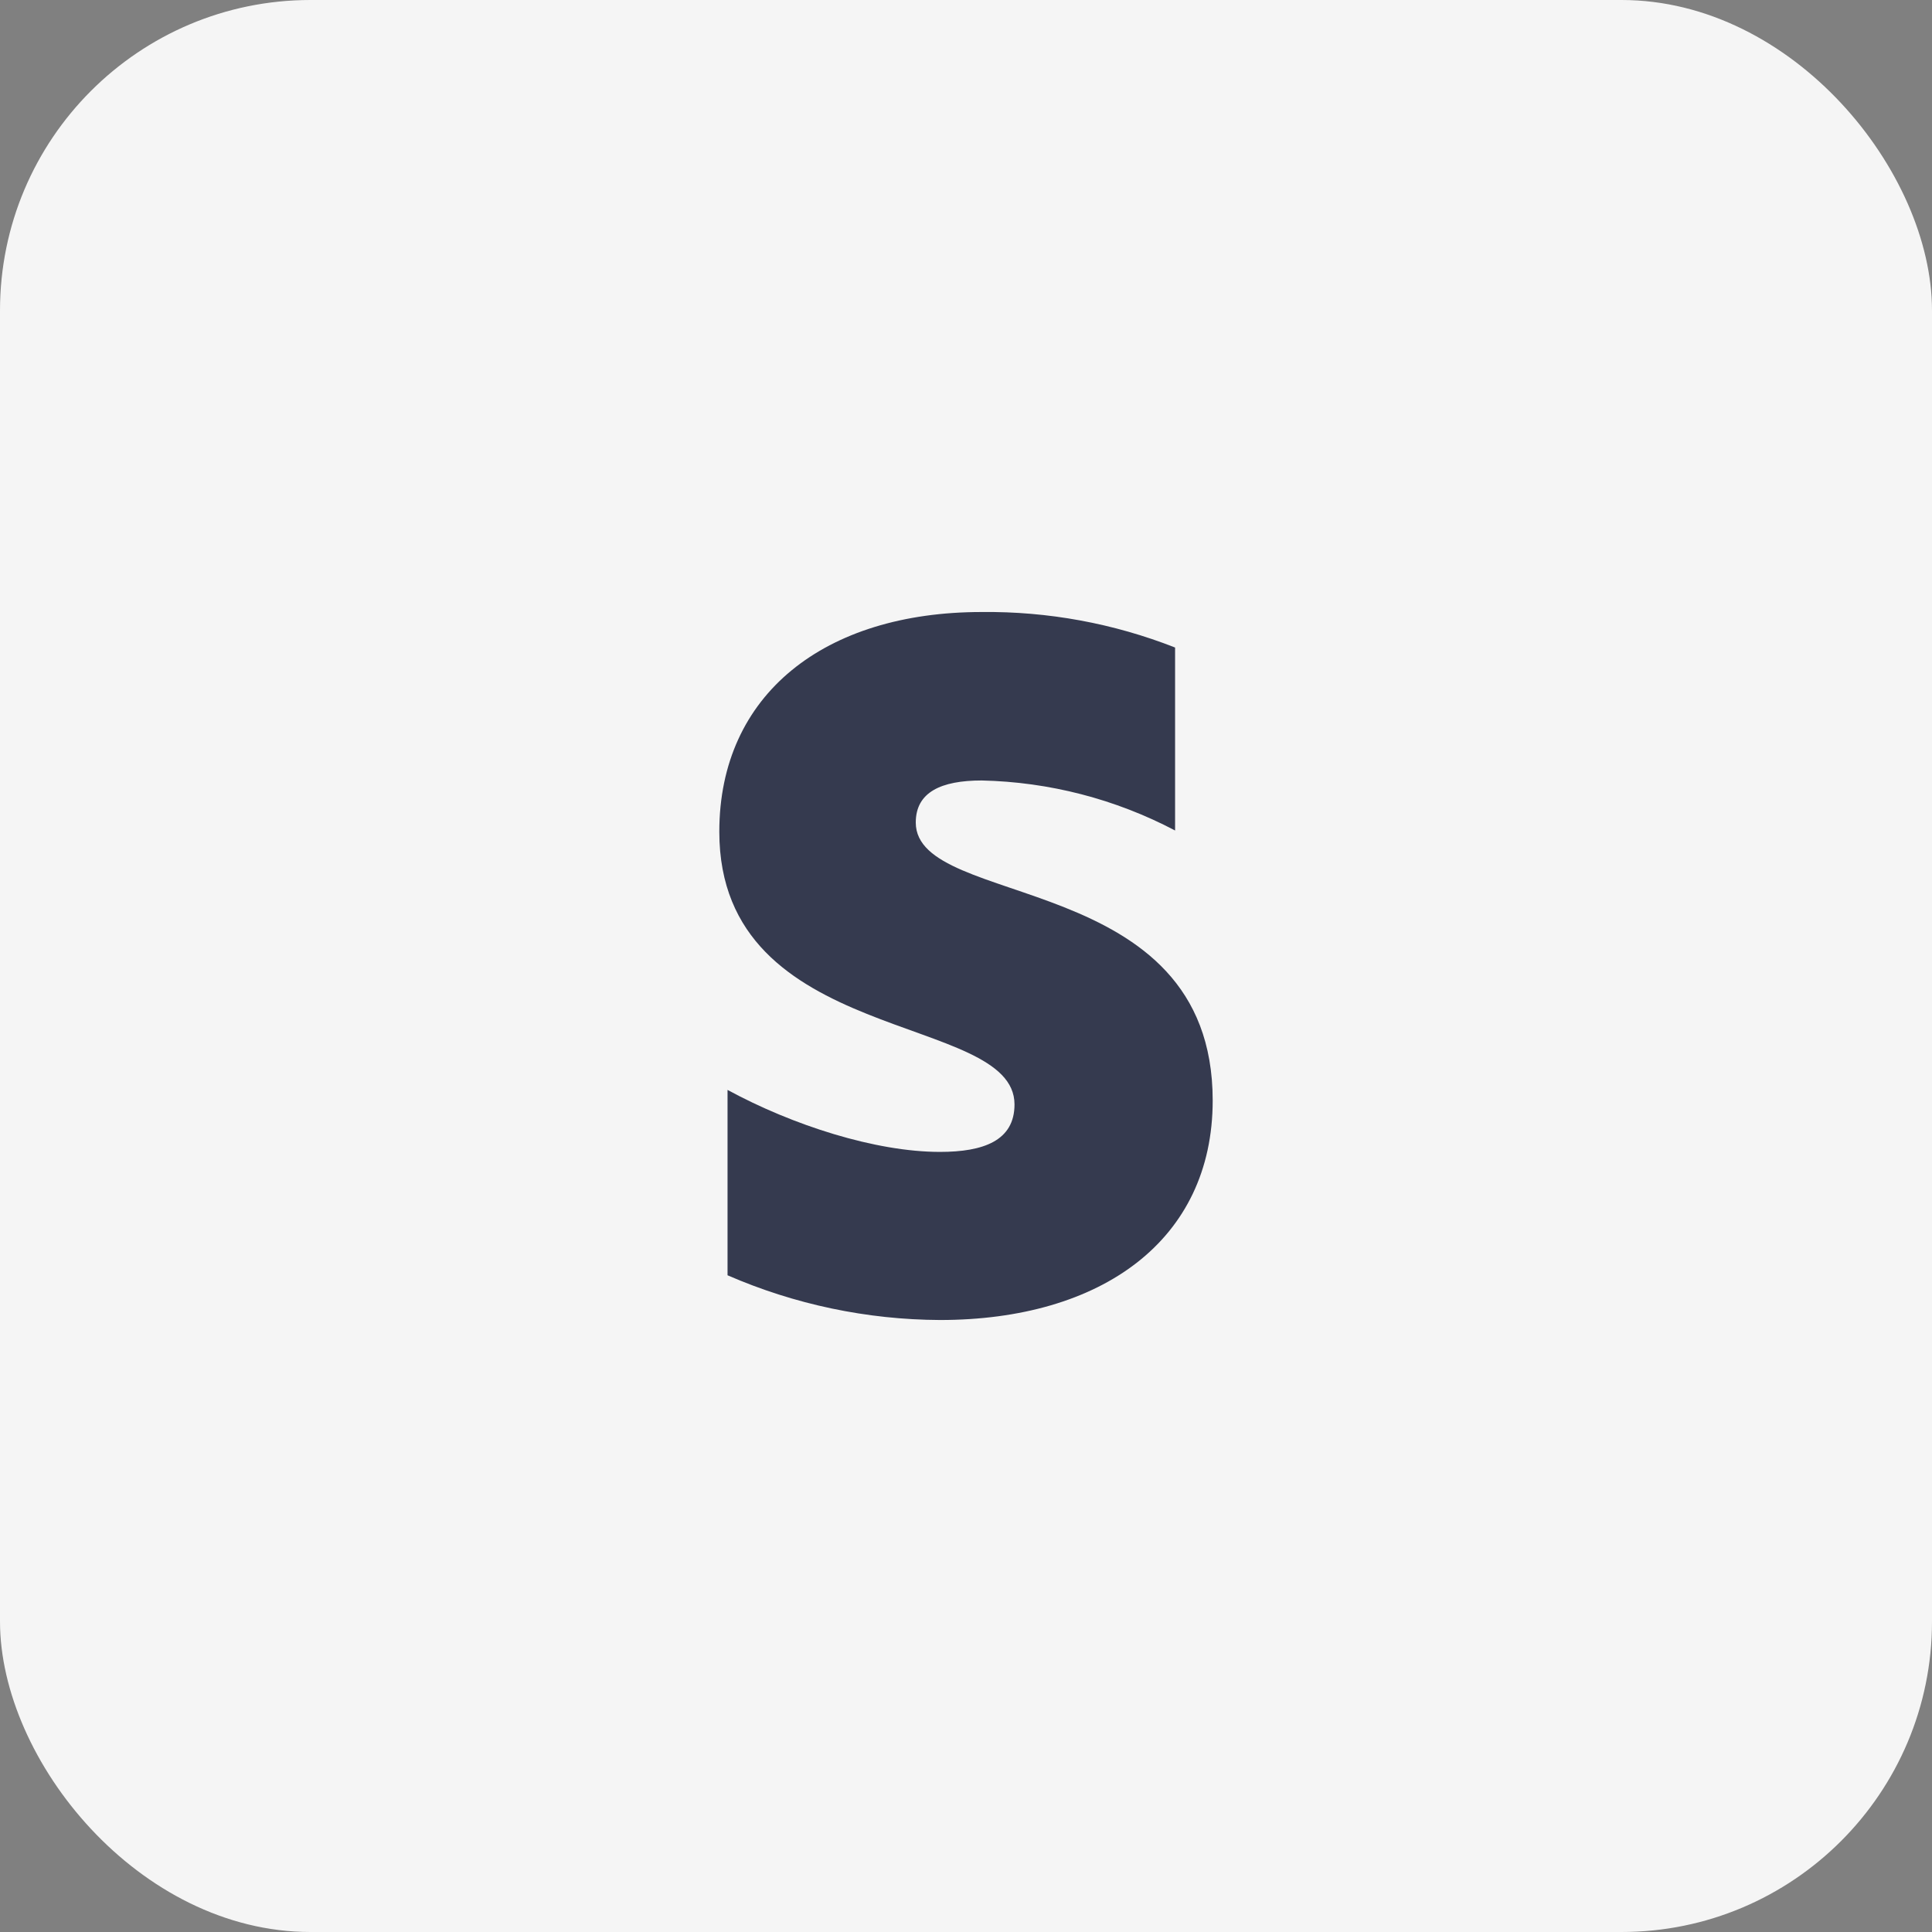
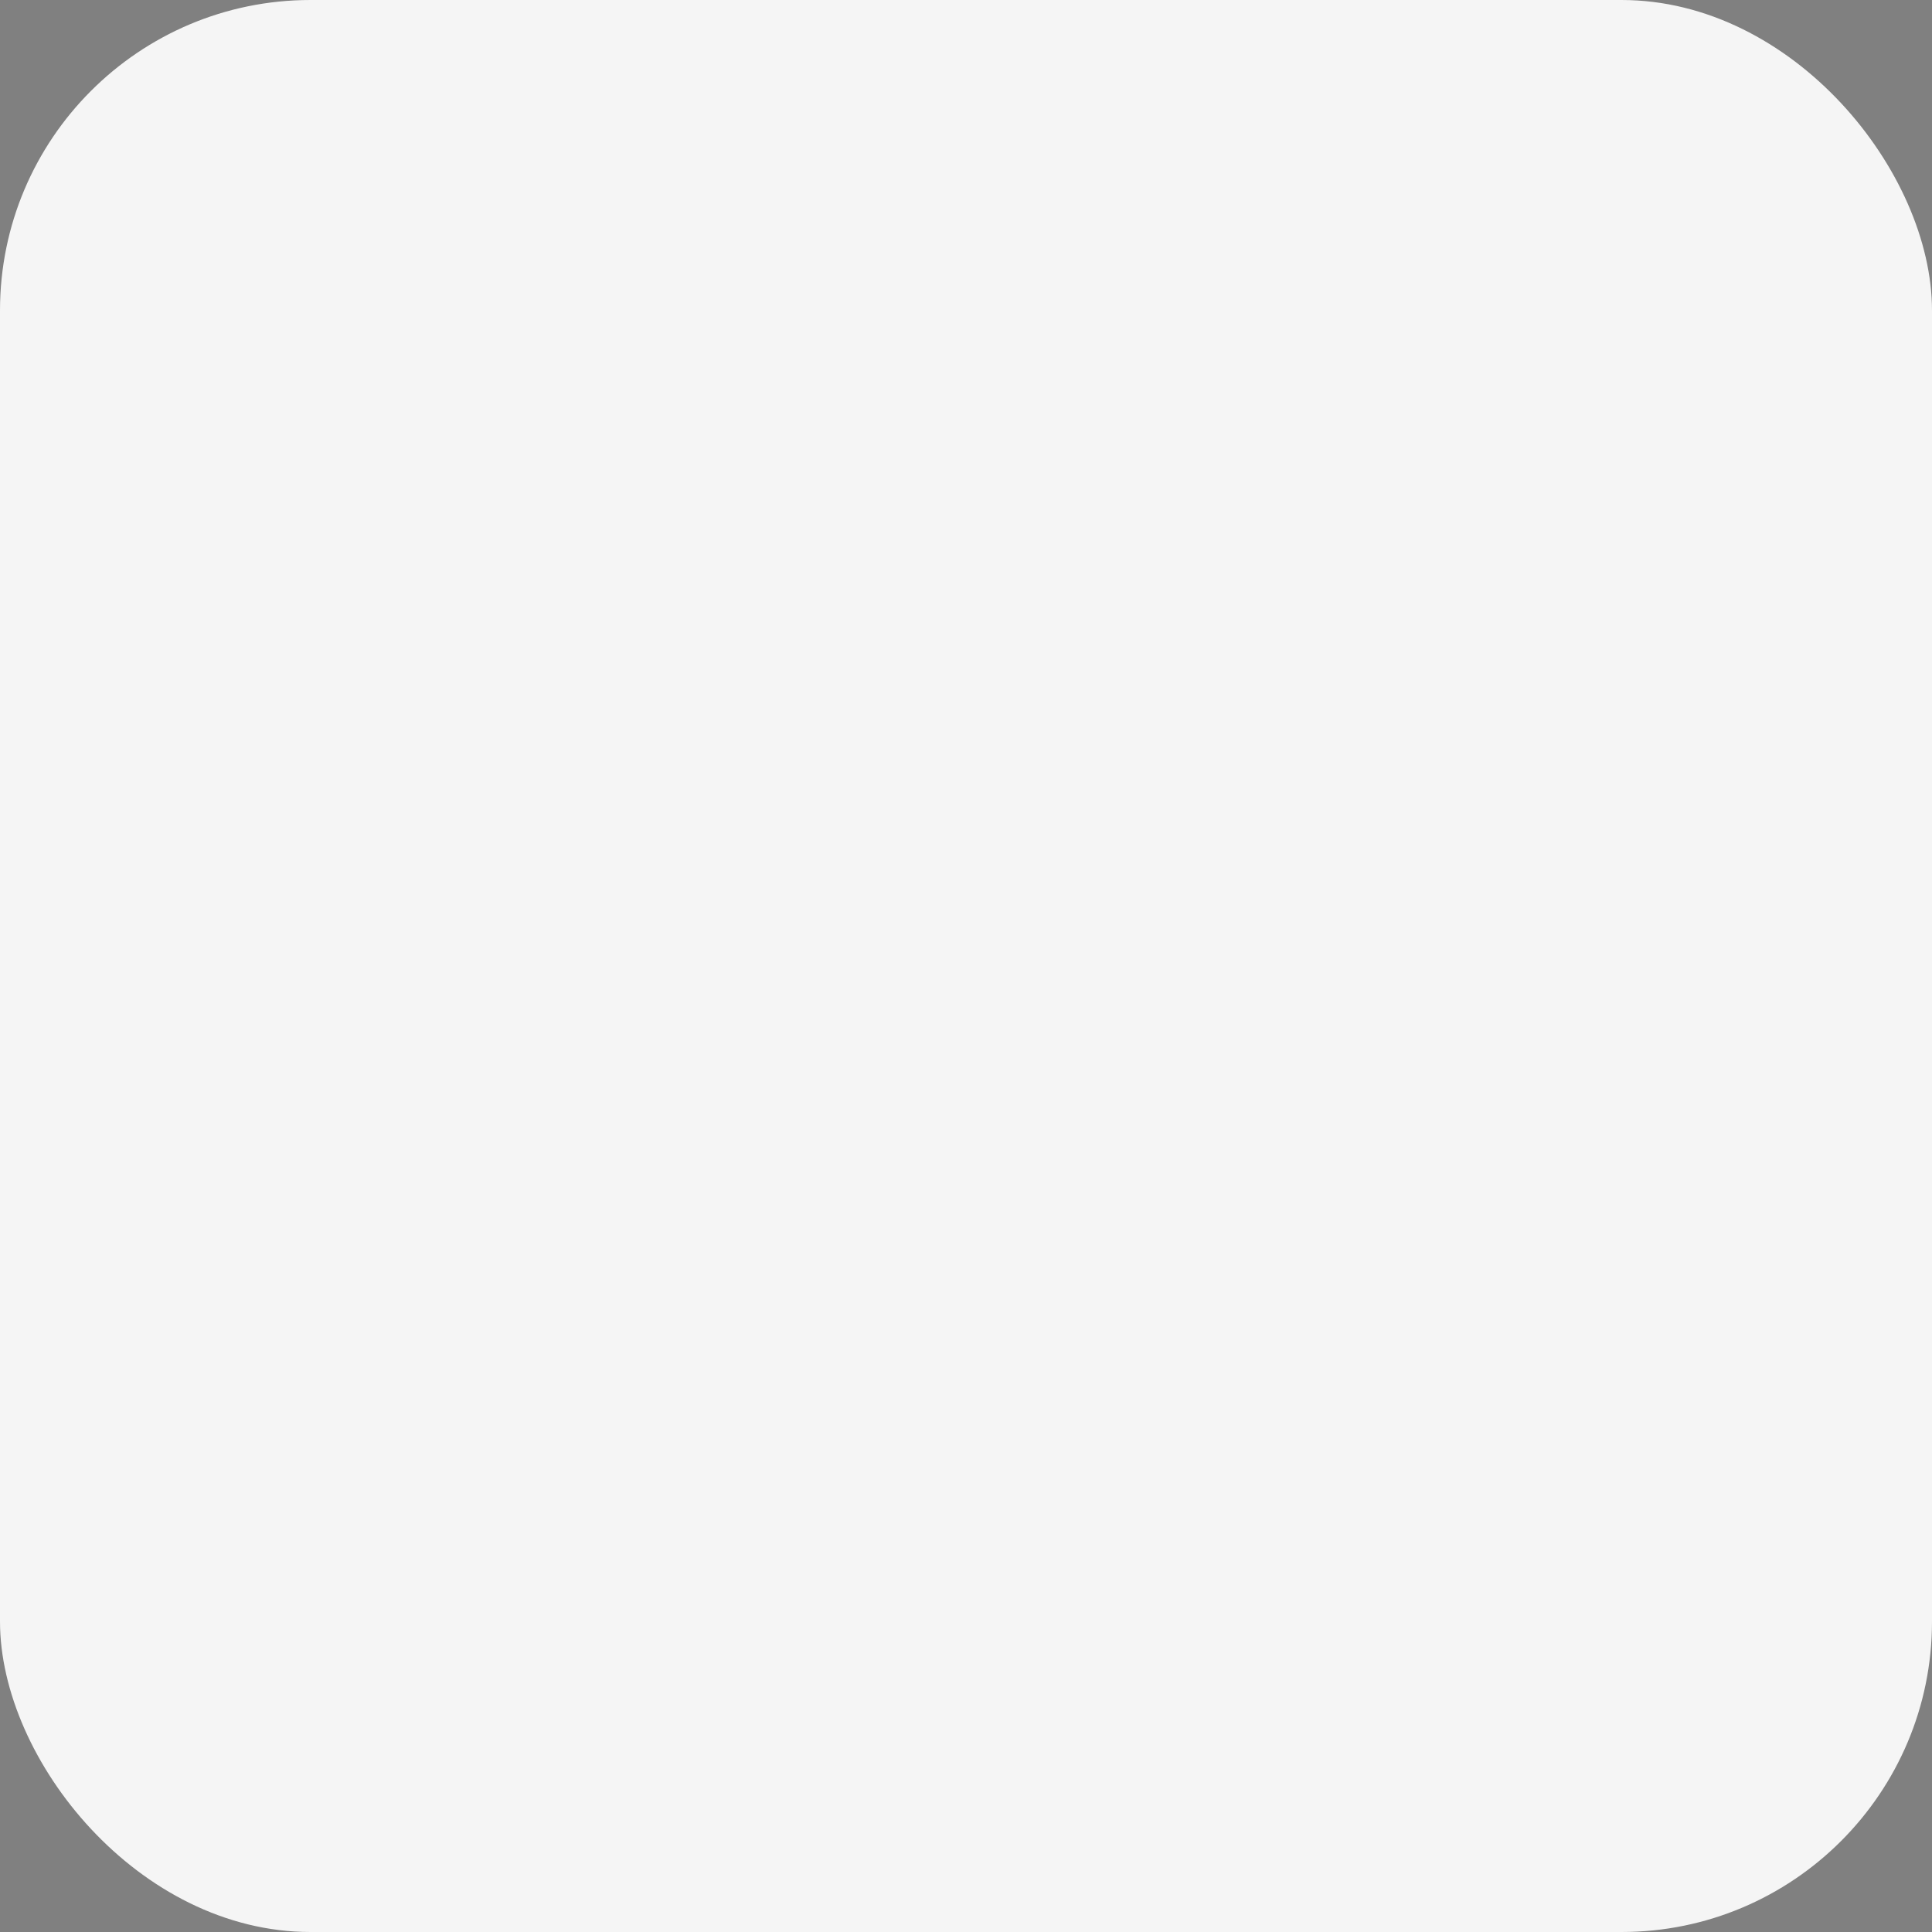
<svg xmlns="http://www.w3.org/2000/svg" width="112" height="112" viewBox="0 0 112 112" fill="none">
  <rect x="0" y="0" width="112" height="112" fill="#808080" stroke="none" />
  <rect width="112" height="112" rx="18" fill="#F5F5F5" />
-   <path fill-rule="evenodd" clip-rule="evenodd" d="M53.088 47.682C53.088 45.925 54.551 45.245 56.913 45.245C60.824 45.33 64.66 46.323 68.121 48.145V37.538C64.553 36.136 60.747 35.437 56.913 35.479C47.806 35.479 41.699 40.249 41.699 48.215C41.699 60.677 58.812 58.653 58.812 64.025C58.812 66.125 57.016 66.777 54.489 66.777C50.763 66.777 45.95 65.235 42.176 63.183V73.929C46.062 75.62 50.252 76.502 54.49 76.522C63.85 76.522 70.301 71.899 70.301 63.795C70.301 50.345 53.088 52.748 53.088 47.685V47.682Z" fill="#353A4F" />
</svg>